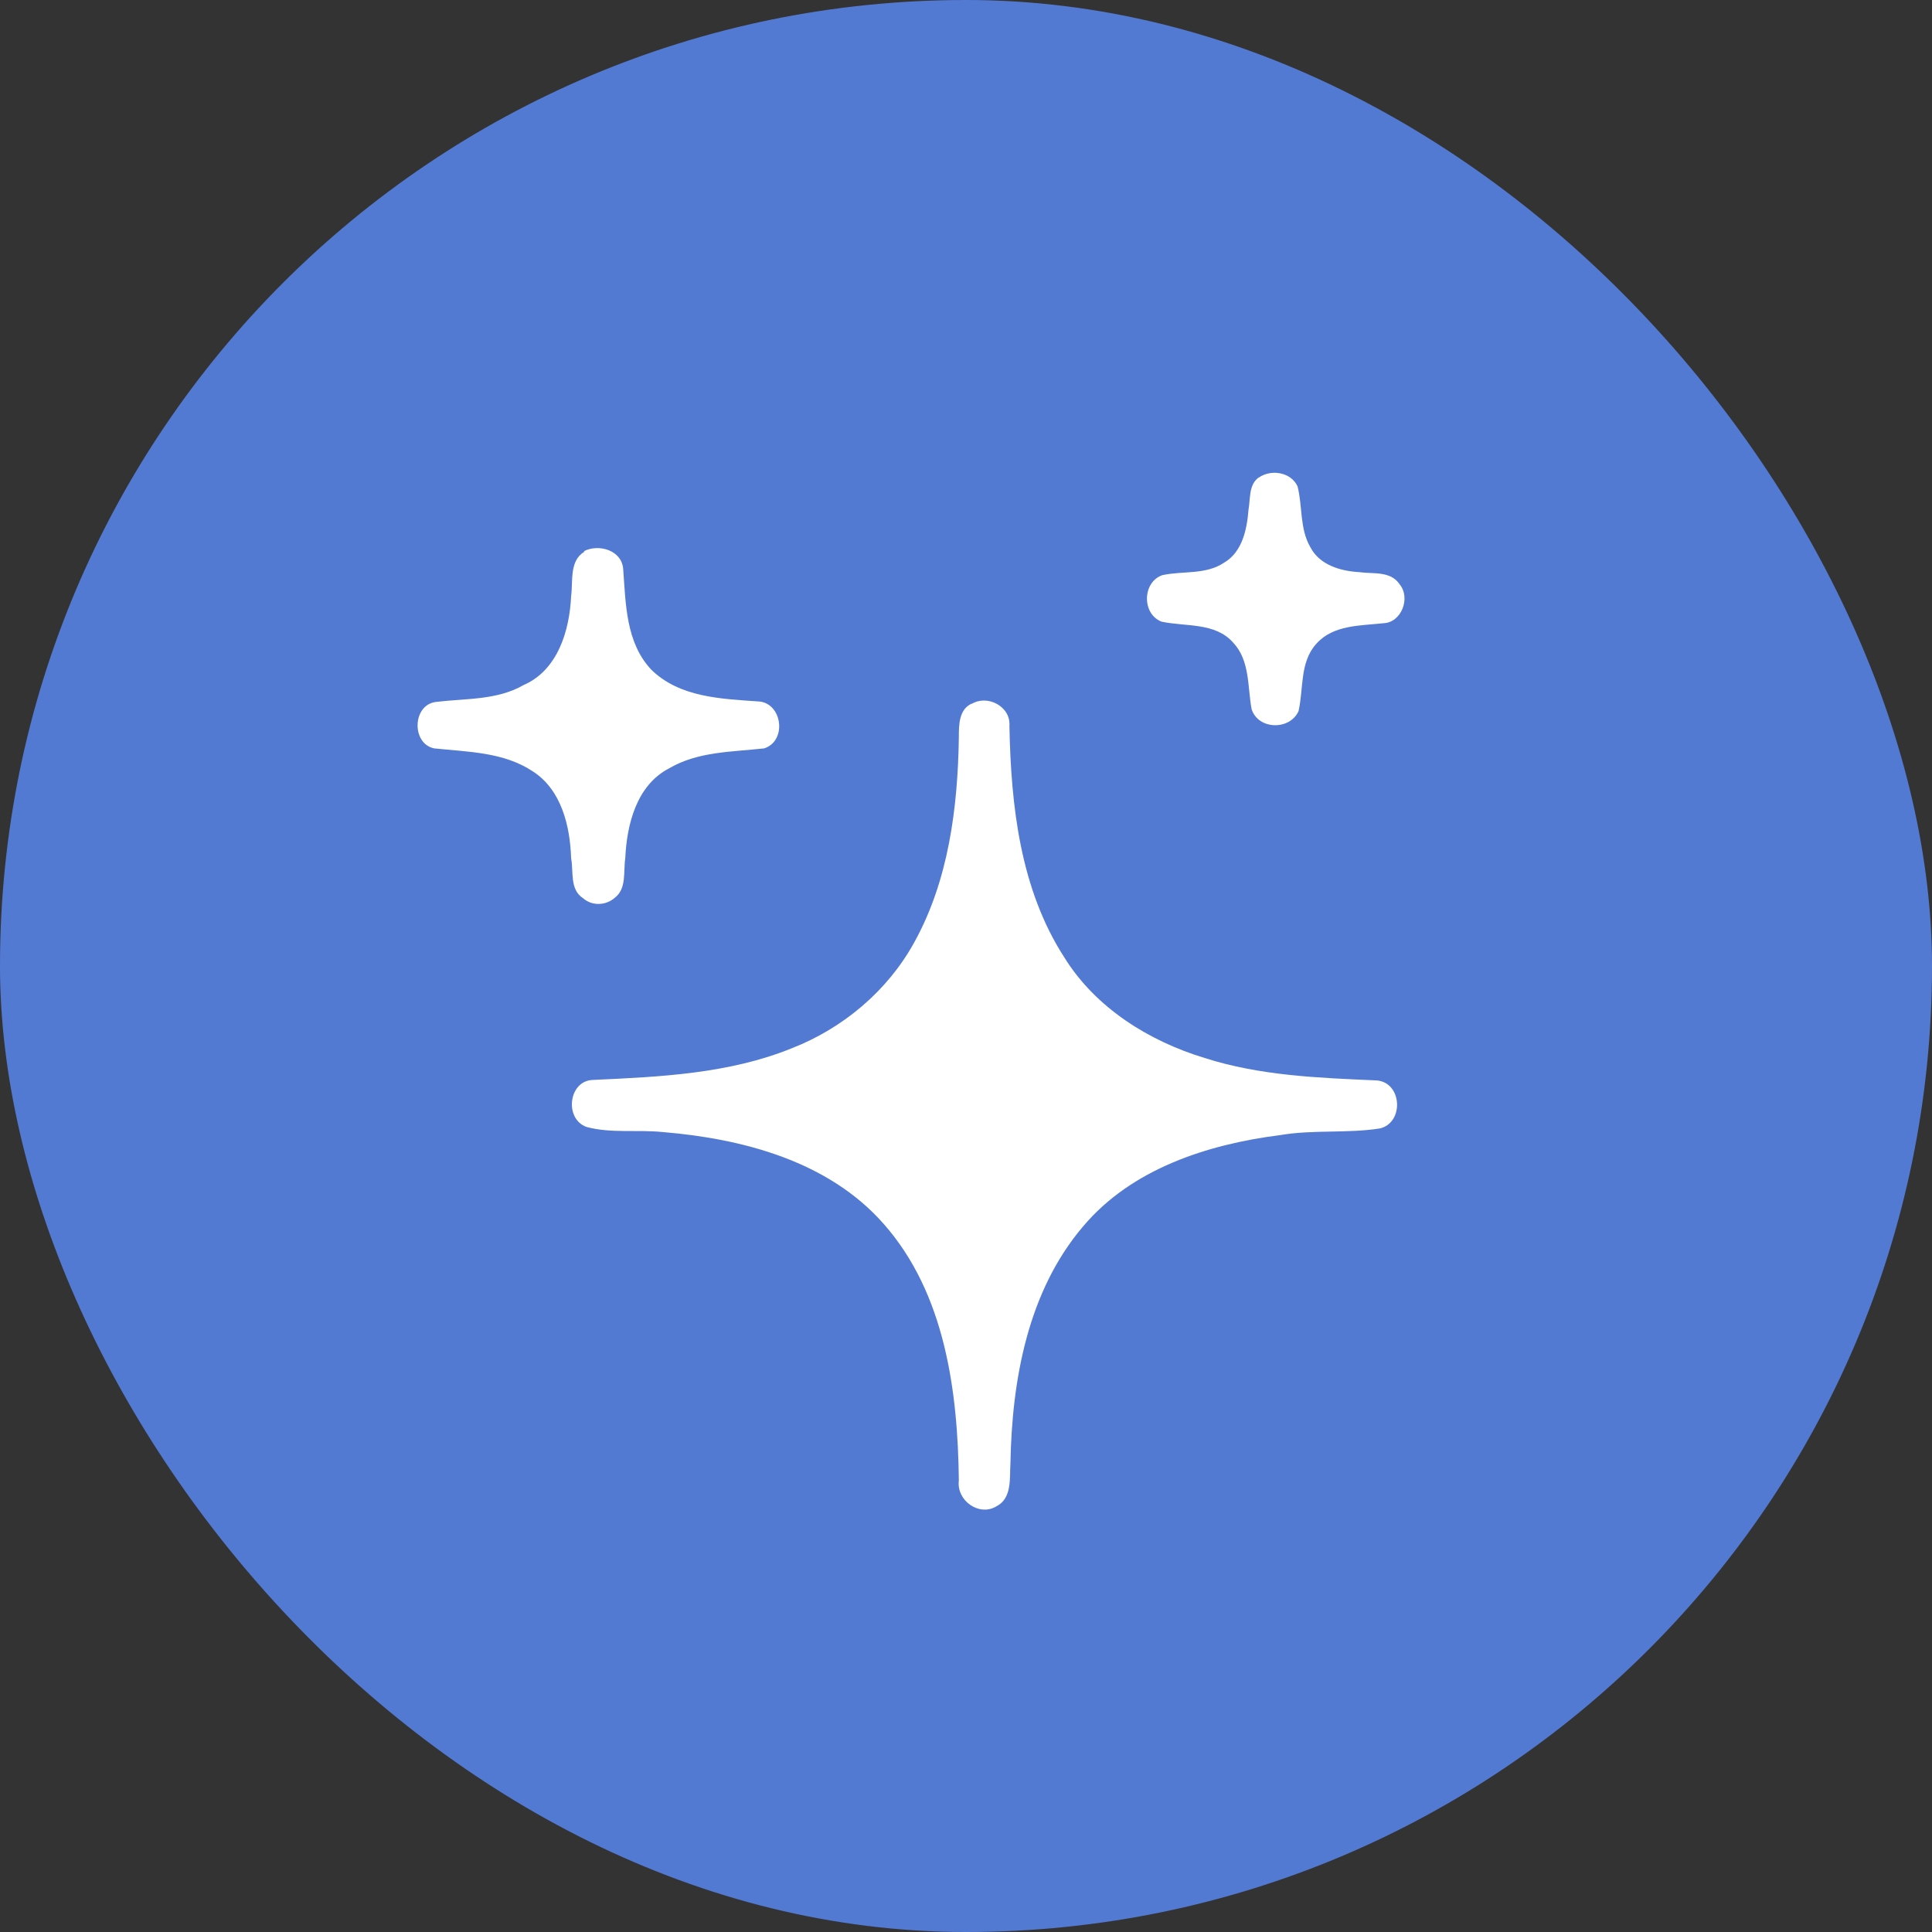
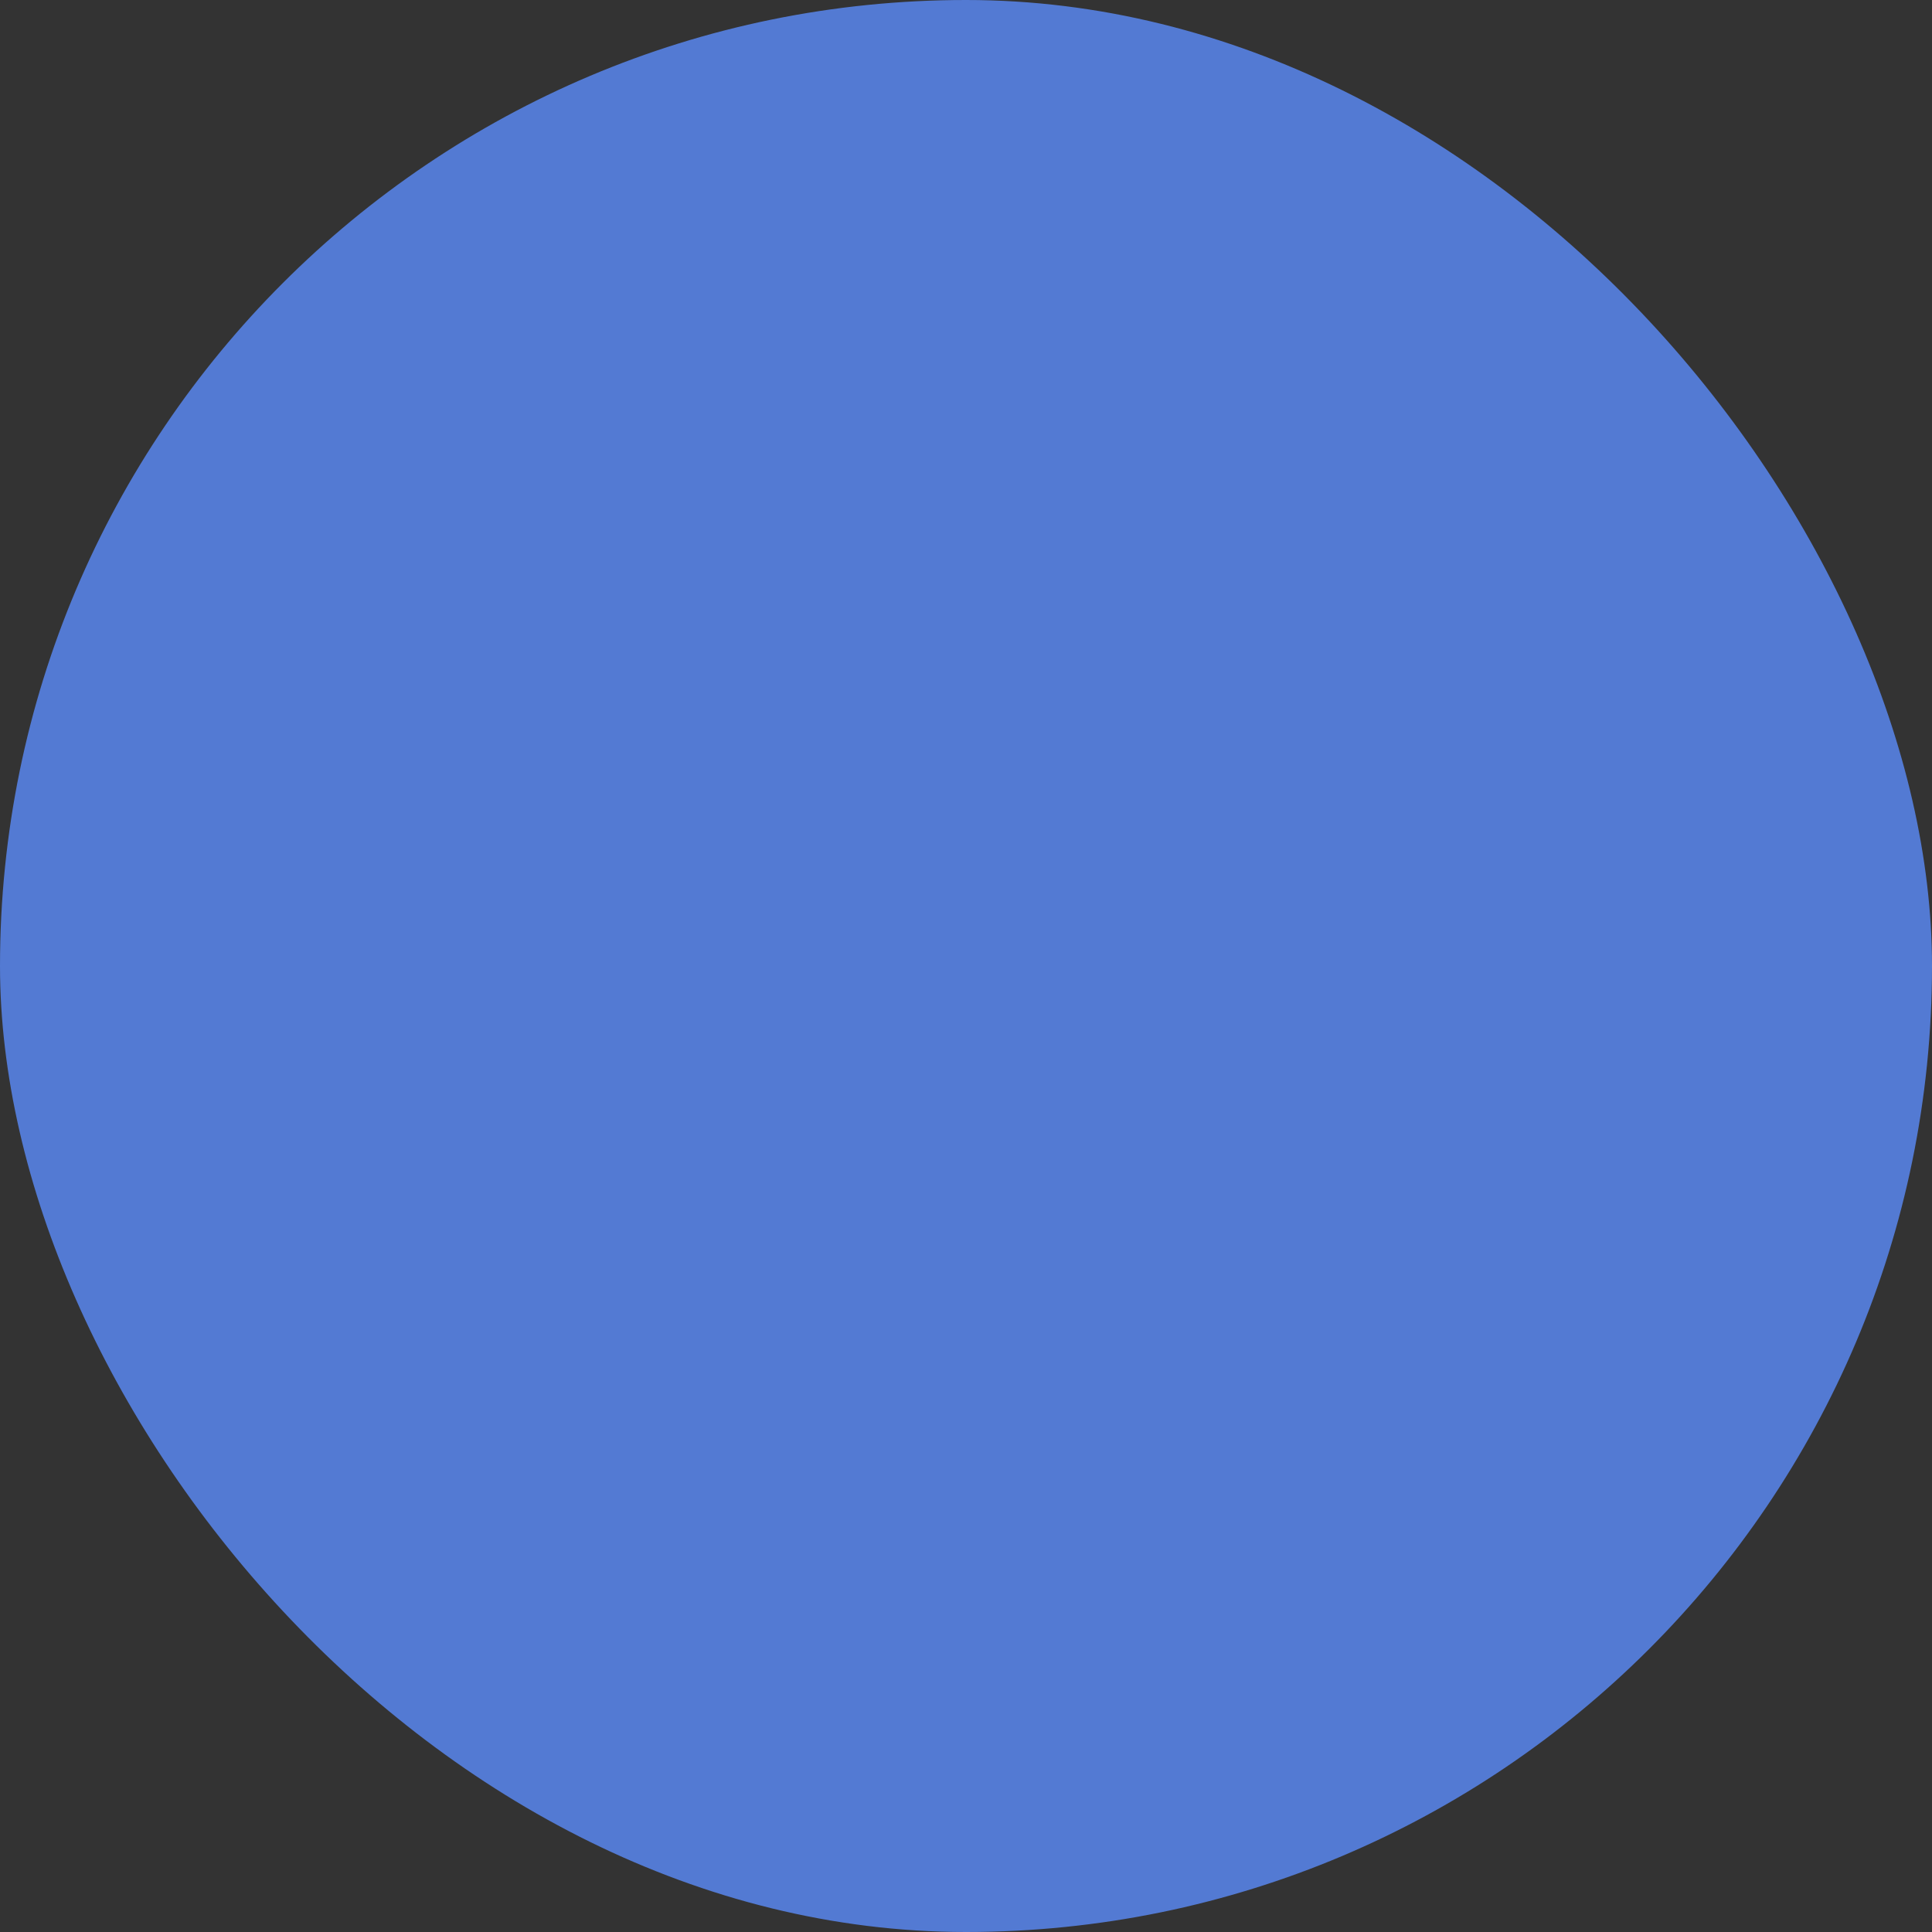
<svg xmlns="http://www.w3.org/2000/svg" id="Layer_2" data-name="Layer 2" viewBox="0 0 37.82 37.82">
  <rect x="0" y="0" width="37.82" height="37.82" fill="#333333" stroke="none" />
  <defs>
    <style>.cls-2{stroke-width:0;fill:#fff}</style>
  </defs>
  <g id="Layer_1-2" data-name="Layer 1">
    <rect width="37.82" height="37.82" rx="18.91" ry="18.91" style="stroke-width:0;fill:#537ad3" />
-     <path class="cls-2" d="M24.64 9.35c.24-.17.63-.11.76.17.1.39.04.83.25 1.19.18.35.59.47.96.49.27.04.61-.03.79.24.22.27.03.75-.32.76-.45.05-.98.03-1.31.4-.33.36-.25.88-.35 1.32-.17.38-.79.37-.92-.04-.08-.44-.03-.95-.36-1.3-.35-.4-.93-.31-1.4-.41-.39-.15-.38-.77.01-.91.4-.09.85 0 1.22-.25.35-.21.44-.65.47-1.03.04-.22 0-.5.21-.64zM11.43 10.79c.29-.15.75-.02.77.36.05.67.05 1.43.55 1.96.55.54 1.36.57 2.08.62.48.01.59.77.13.92-.63.07-1.3.06-1.86.39-.64.33-.83 1.1-.86 1.76-.04.26.03.59-.2.77-.18.16-.45.17-.63.01-.26-.17-.18-.52-.23-.78-.02-.63-.19-1.34-.75-1.7-.57-.38-1.27-.38-1.93-.45-.45-.09-.43-.86.04-.91.58-.07 1.19-.03 1.71-.33.67-.29.9-1.07.93-1.74.04-.29-.04-.69.26-.87zM19.02 13.78c.31-.19.77.05.74.43.03 1.56.21 3.2 1.08 4.54.61.98 1.65 1.63 2.74 1.96 1.09.35 2.24.39 3.37.44.5.04.54.83.06.94-.64.1-1.3.02-1.95.13-1.42.18-2.91.66-3.86 1.79-1.08 1.27-1.39 3-1.42 4.63-.02.29.04.69-.28.85-.34.2-.78-.12-.73-.51-.02-1.75-.27-3.66-1.47-5.02-1.08-1.23-2.76-1.67-4.33-1.8-.5-.05-1.01.03-1.49-.1-.44-.16-.35-.91.13-.92 1.31-.06 2.66-.12 3.89-.62 1-.39 1.87-1.12 2.39-2.06.68-1.22.86-2.65.88-4.03 0-.24 0-.55.26-.66z" />
  </g>
</svg>